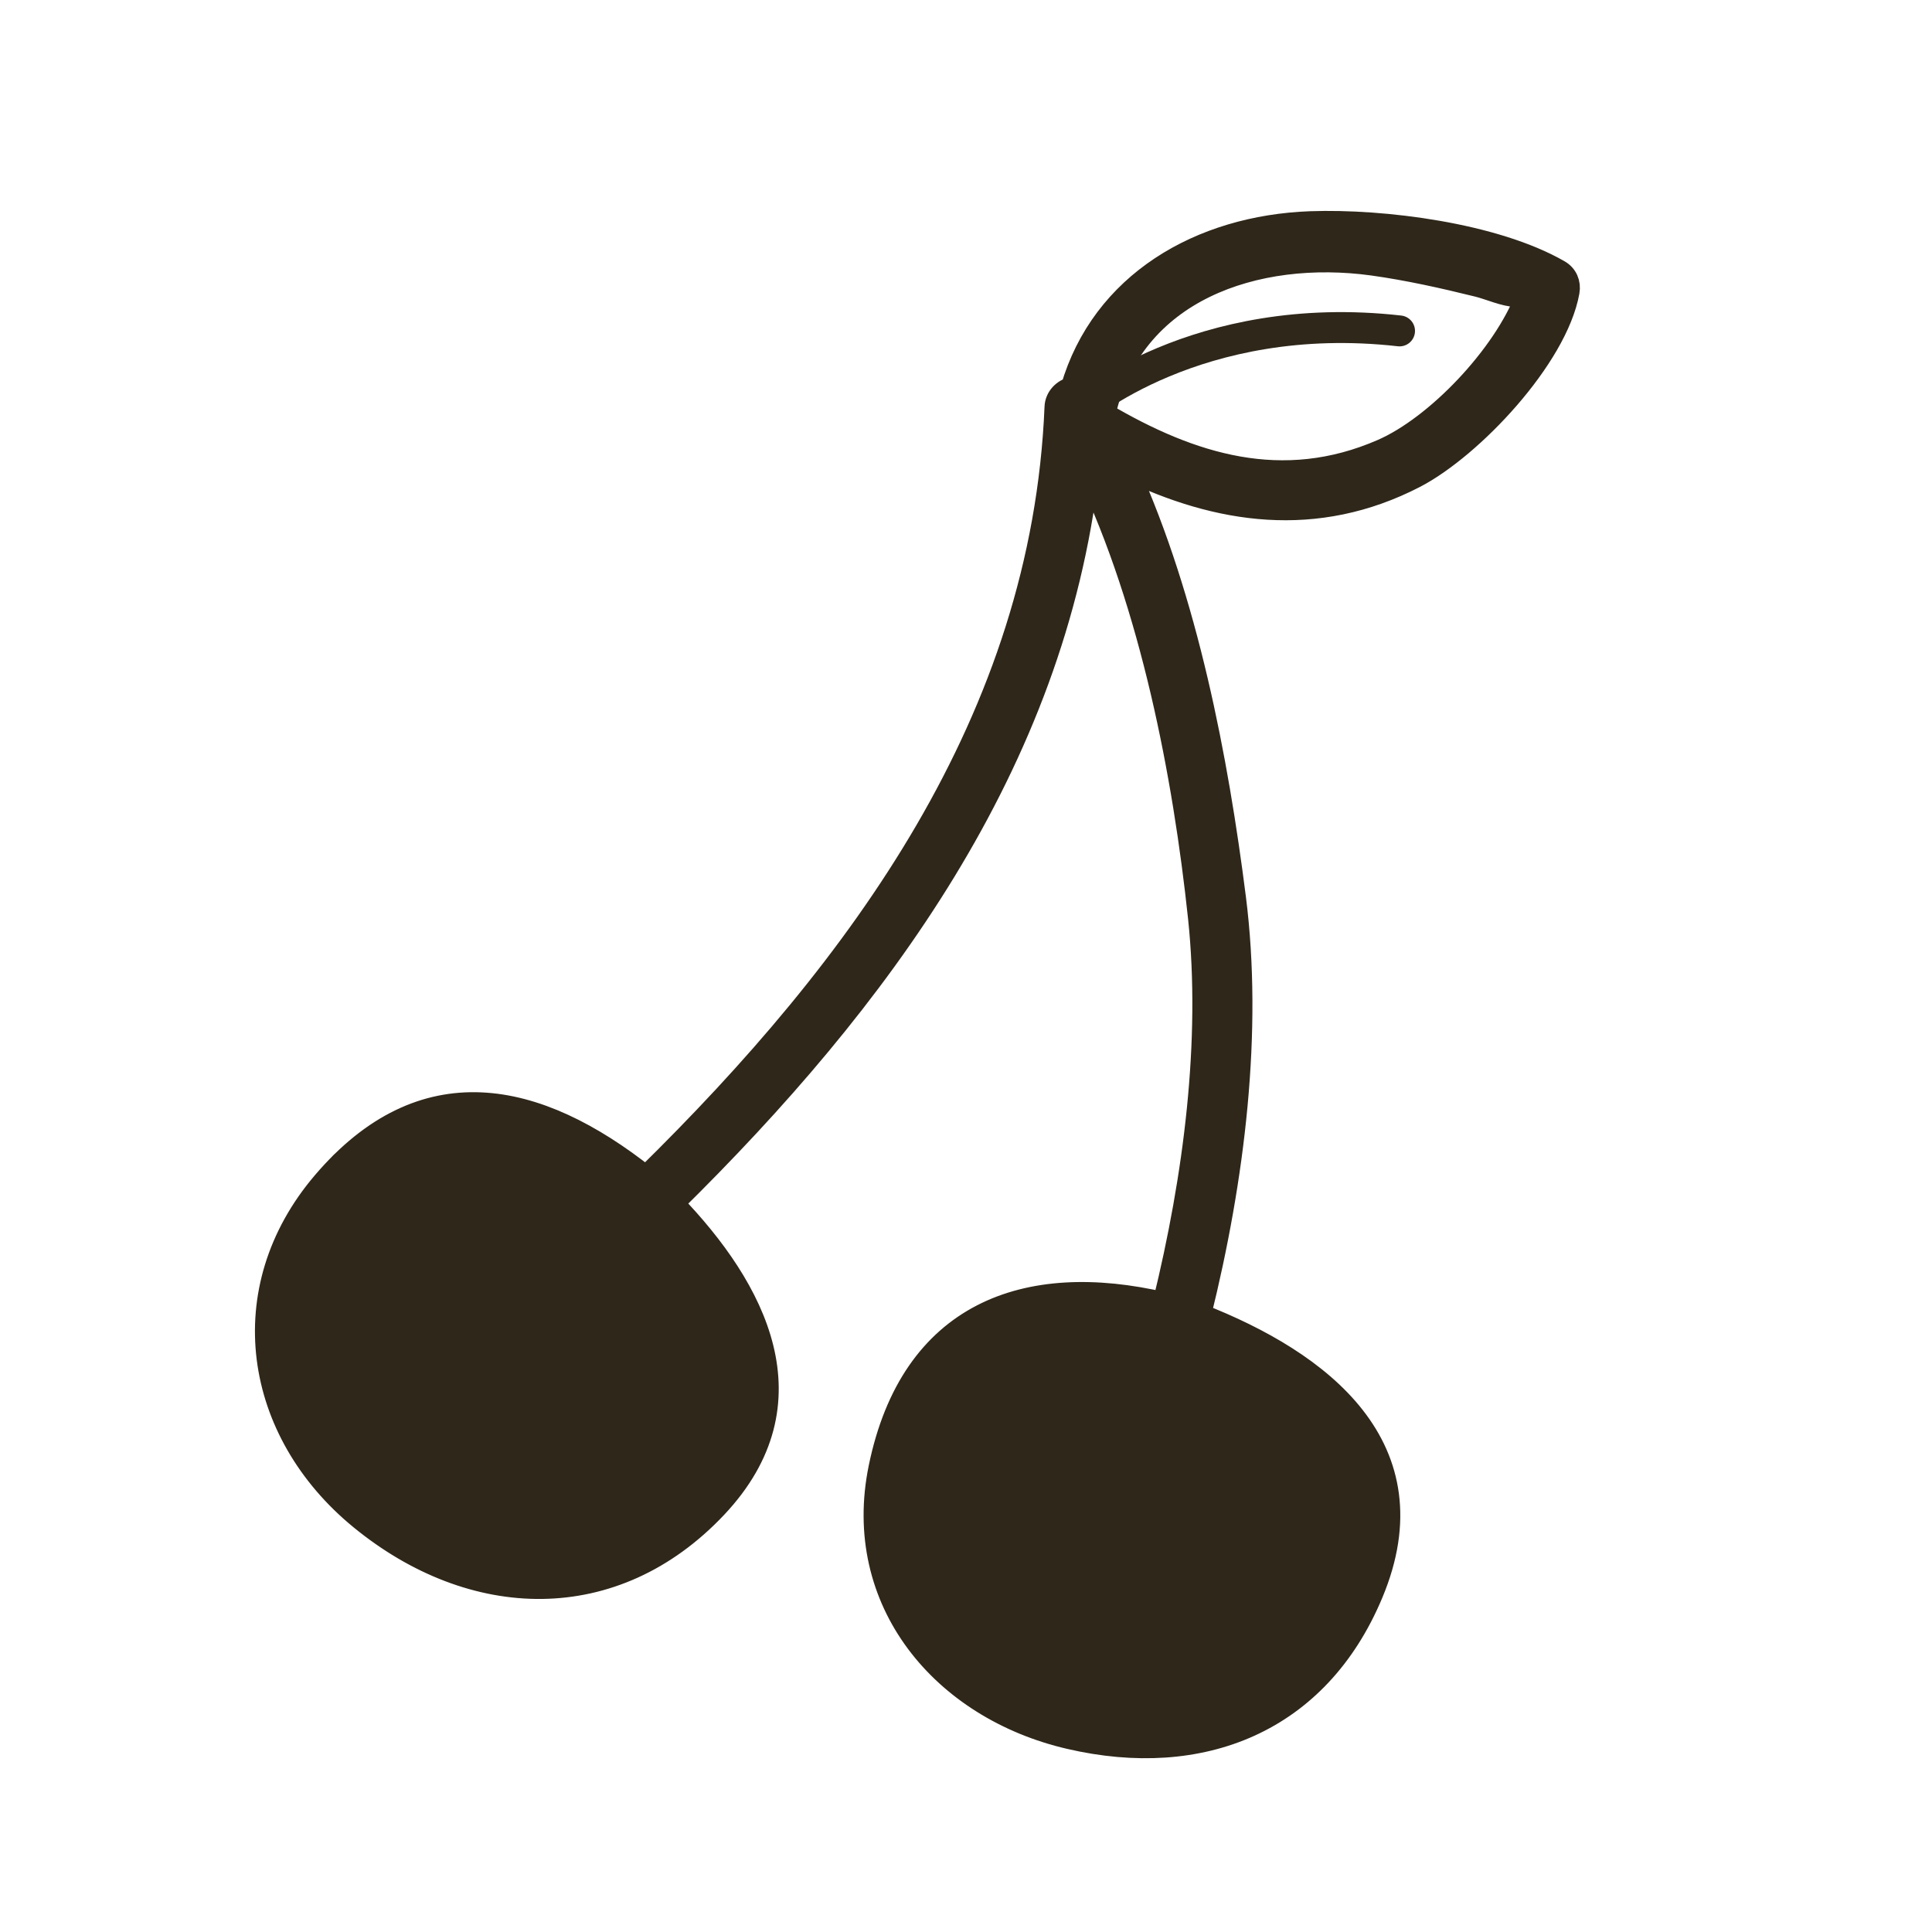
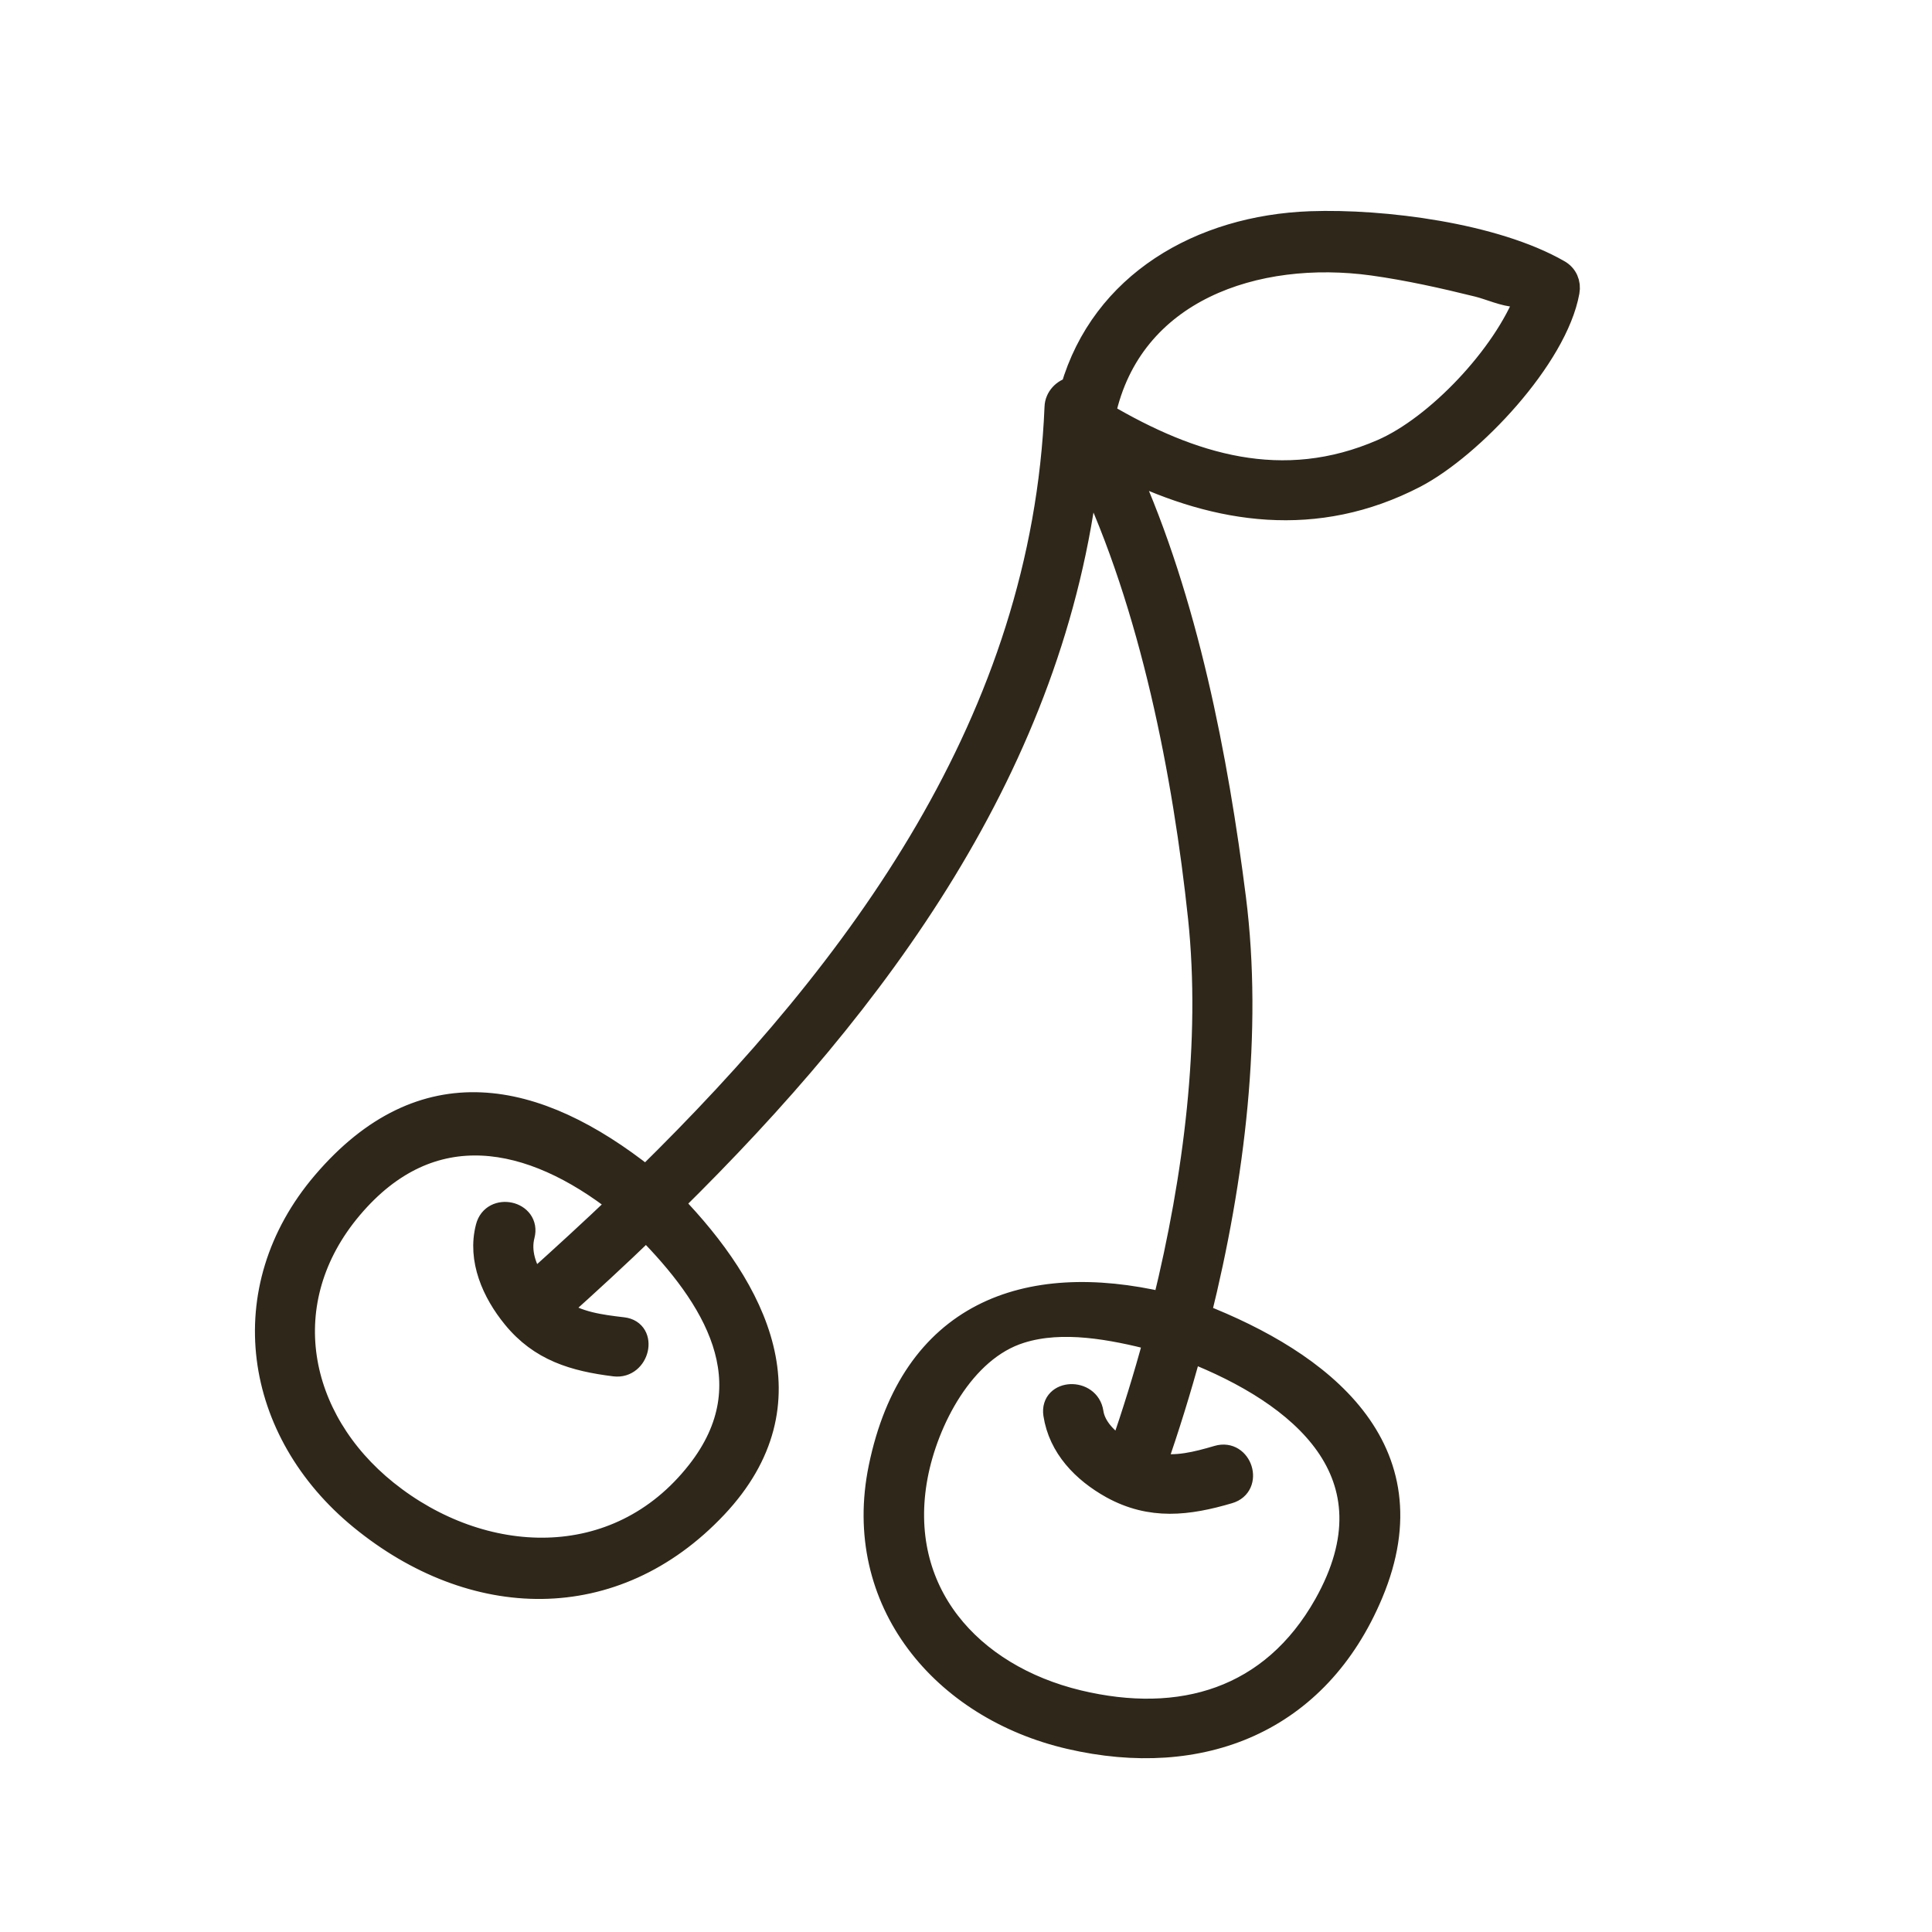
<svg xmlns="http://www.w3.org/2000/svg" version="1.1" id="Vrstva_1" x="0px" y="0px" width="25px" height="25px" viewBox="0 0 25 25" enable-background="new 0 0 25 25" xml:space="preserve">
  <g>
    <path fill="#2E271A" stroke="#2E271A" stroke-width="0.3" stroke-linecap="round" stroke-linejoin="round" stroke-miterlimit="10" d="   M15.521,17.016c0.44-1.771,0.67-3.672,0.452-5.394c-0.229-1.803-0.618-3.843-1.396-5.564c1.182,0.573,2.452,0.77,3.731,0.108   c0.732-0.381,1.827-1.538,1.981-2.392c0.02-0.108-0.024-0.21-0.12-0.264c-0.831-0.477-2.266-0.66-3.21-0.627   c-1.429,0.052-2.691,0.787-3.086,2.144c-0.106,0.023-0.203,0.118-0.207,0.241c-0.167,4.044-2.532,7.248-5.306,9.97   c-0.001,0-0.001,0-0.002,0c-1.422-1.128-2.887-1.435-4.168,0.065c-1.184,1.387-0.895,3.22,0.481,4.345   c1.442,1.18,3.272,1.249,4.591-0.15c1.273-1.352,0.512-2.812-0.565-3.927c2.671-2.628,4.938-5.69,5.376-9.48   c0.834,1.754,1.254,3.938,1.45,5.786c0.167,1.59-0.055,3.348-0.46,4.994c-1.792-0.418-3.263,0.125-3.674,2.12   c-0.356,1.729,0.813,3.113,2.453,3.493c1.7,0.395,3.21-0.202,3.906-1.866C18.537,18.735,17.085,17.626,15.521,17.016z    M9.034,19.047c-1.05,1.339-2.806,1.242-4.035,0.255c-1.17-0.94-1.474-2.469-0.459-3.672c1.037-1.229,2.334-0.955,3.479-0.057   c-0.366,0.349-0.737,0.689-1.11,1.024c-0.119-0.185-0.194-0.4-0.139-0.612c0.078-0.298-0.388-0.402-0.465-0.105   c-0.11,0.418,0.083,0.845,0.343,1.163c0.345,0.424,0.781,0.553,1.307,0.618c0.301,0.036,0.411-0.43,0.106-0.466   c-0.297-0.035-0.592-0.073-0.832-0.245c0.382-0.343,0.761-0.691,1.133-1.051C9.224,16.77,9.948,17.882,9.034,19.047z M19.796,3.851   C19.894,3.885,19.816,3.929,19.796,3.851L19.796,3.851z M17.763,3.416c0.459,0.064,0.915,0.166,1.364,0.277   c0.155,0.039,0.339,0.125,0.5,0.131c0.059,0.002,0.101,0.007,0.132,0.014c-0.298,0.775-1.169,1.687-1.872,1.993   c-1.293,0.563-2.478,0.19-3.602-0.471C14.632,3.752,16.253,3.209,17.763,3.416z M17.151,20.765c-0.692,1.227-1.871,1.573-3.2,1.254   c-1.397-0.337-2.377-1.423-2.095-2.921c0.134-0.709,0.601-1.633,1.351-1.866c0.541-0.171,1.185-0.046,1.742,0.097   c-0.133,0.494-0.282,0.97-0.44,1.429c-0.183-0.118-0.351-0.281-0.38-0.481c-0.046-0.301-0.523-0.283-0.479,0.022   c0.065,0.426,0.369,0.739,0.739,0.945c0.504,0.277,0.982,0.22,1.513,0.063c0.295-0.087,0.153-0.54-0.144-0.453   c-0.276,0.081-0.539,0.148-0.813,0.095c0.166-0.474,0.318-0.965,0.456-1.472C16.821,18.034,18.109,19.061,17.151,20.765z" />
  </g>
-   <path fill="#2E271A" stroke="#2E271A" stroke-width="0.3" stroke-linecap="round" stroke-linejoin="round" stroke-miterlimit="10" d="  M4.418,15.059c0,0-0.715,1.957-0.715,2.051s0.844,2.094,1.109,2.344s1.391,1.016,2.047,0.891s2.016-0.672,2.203-0.859  s0.476-1.294,0.387-1.714s-0.277-1.755-1.293-2.38s-2.688-0.781-2.688-0.781" />
-   <path fill="#2E271A" stroke="#2E271A" stroke-width="0.3" stroke-linecap="round" stroke-linejoin="round" stroke-miterlimit="10" d="  M12.514,17.383c0,0-0.717,1.872-0.717,1.962c0,0.089,0.846,2.002,1.112,2.241s1.394,0.972,2.051,0.853  c0.658-0.12,1.915-0.743,2.103-0.923c0.188-0.18,0.583-1.137,0.493-1.539c-0.09-0.401-0.278-1.679-1.296-2.276  s-2.693-0.747-2.693-0.747" />
-   <path fill="none" stroke="#2E271A" stroke-width="0.4" stroke-linecap="round" stroke-linejoin="round" stroke-miterlimit="10" d="  M13.969,5.313c0,0,1.516-1.328,4.141-1.031" />
</svg>